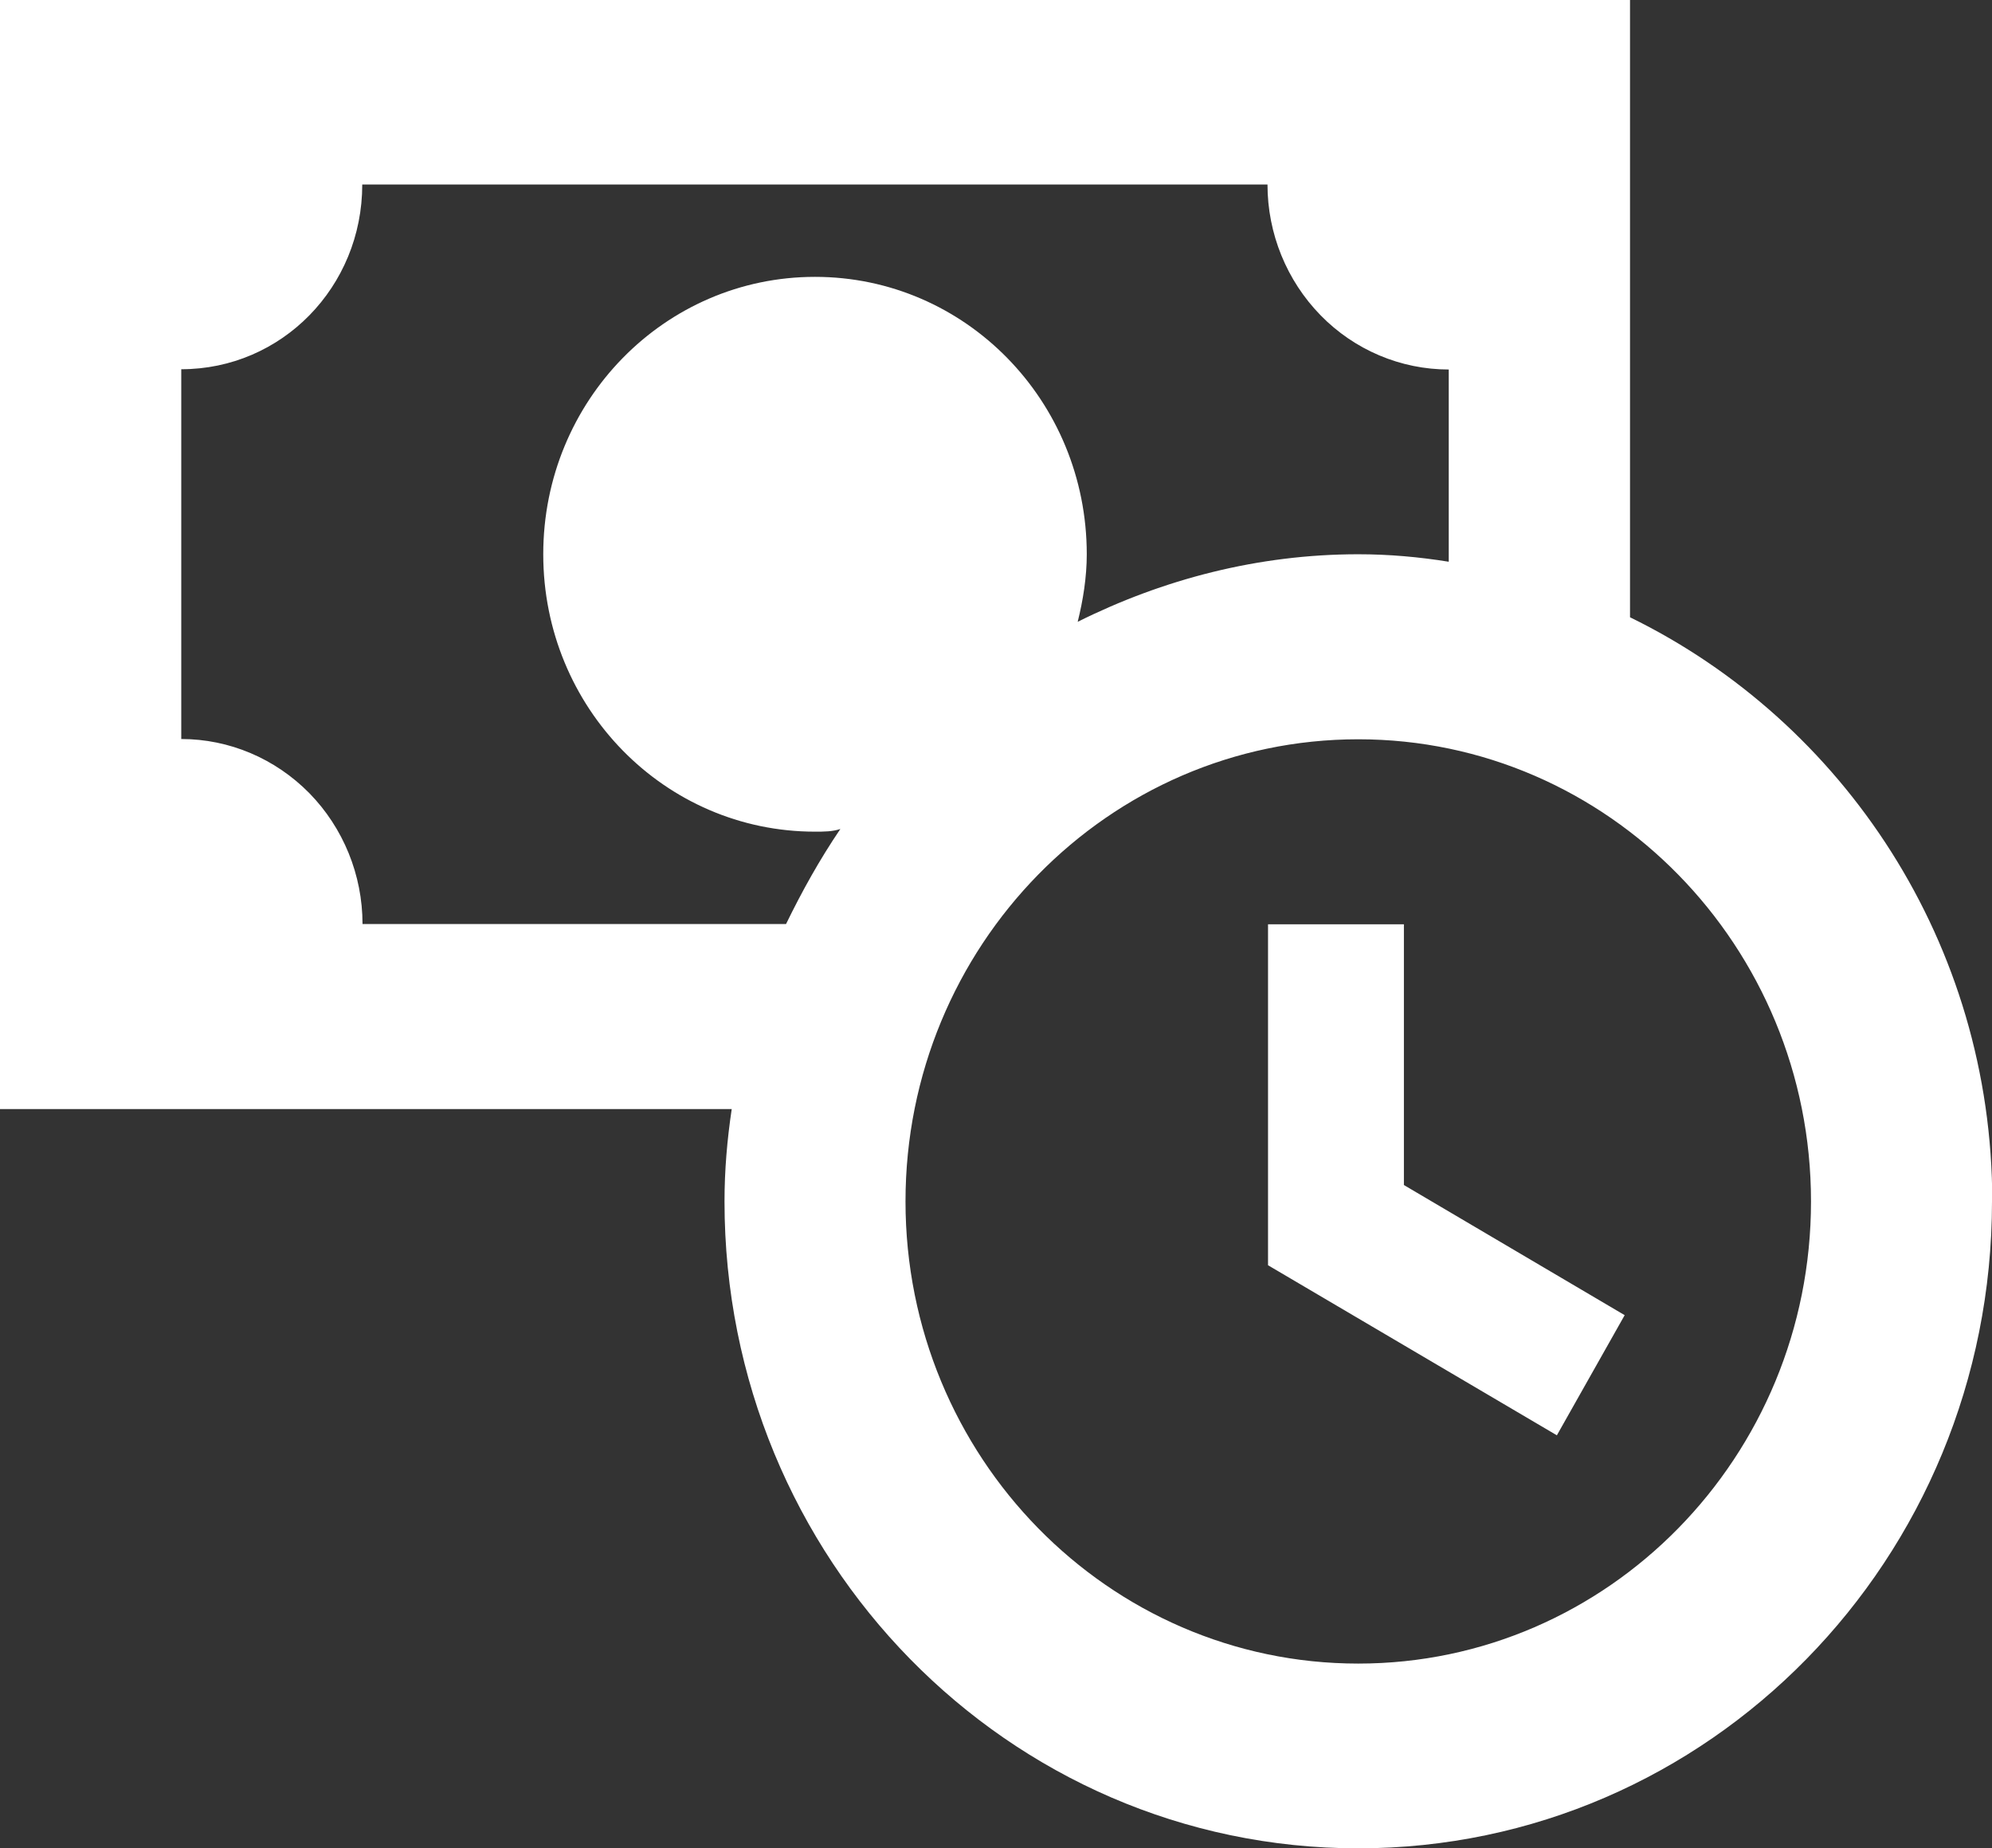
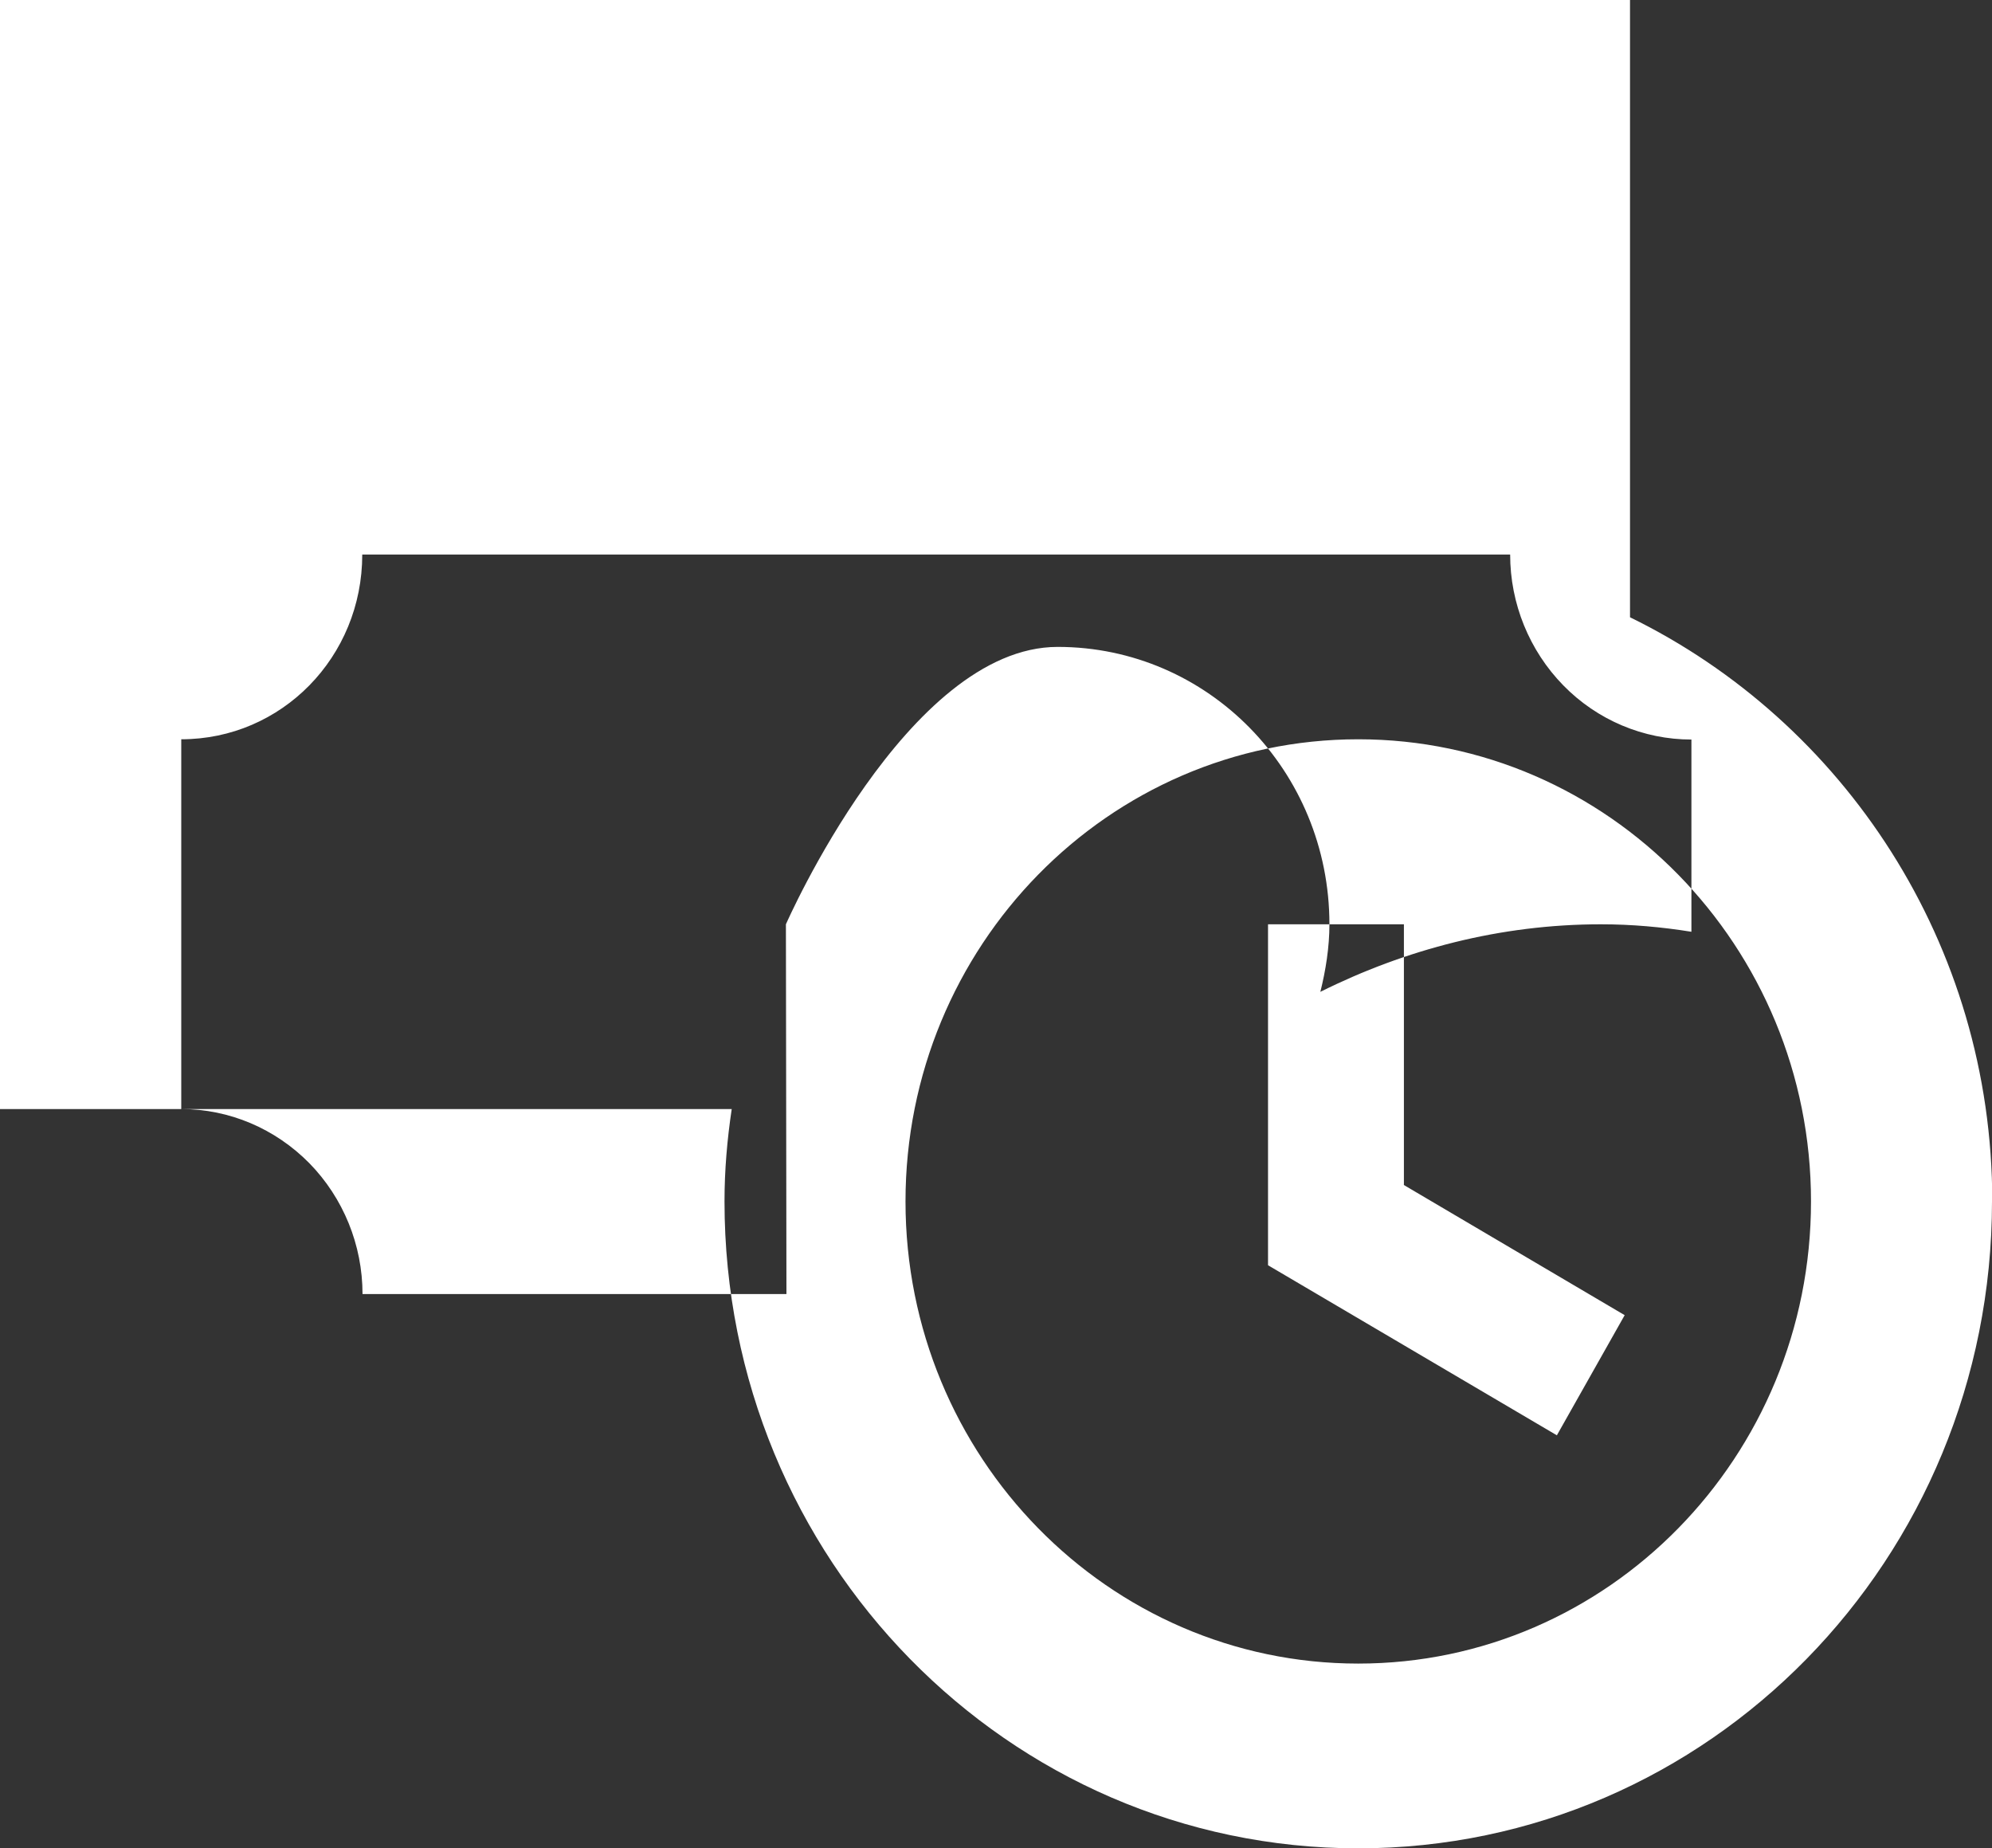
<svg xmlns="http://www.w3.org/2000/svg" id="Layer_1" data-name="Layer 1" viewBox="0 0 74.62 69.23">
  <rect x="0" y="0" width="74.62" height="69.23" fill="#333333" stroke="none" />
  <defs>
    <style>
      .cls-1 {
        fill: #fff;
      }
    </style>
  </defs>
-   <path class="cls-1" d="M67.84,45c0-9.55-7.6-17.31-16.96-17.31s-16.96,7.75-16.96,17.31,7.6,17.31,16.96,17.31,16.96-7.75,16.96-17.31M29.44,34.62c.61-1.25,1.26-2.42,2.04-3.57-.3.1-.61.1-.95.1-5.63,0-10.18-4.64-10.18-10.39s4.55-10.39,10.18-10.39,10.18,4.64,10.18,10.39c0,.86-.14,1.73-.34,2.53,3.19-1.59,6.75-2.53,10.51-2.53,1.15,0,2.27.1,3.39.28v-7.2c-1.8,0-3.53-.73-4.8-2.03-1.27-1.3-1.99-3.06-1.99-4.9H13.57c0,3.84-3.02,6.92-6.78,6.92v13.85c1.8,0,3.52.73,4.8,2.03,1.27,1.3,1.99,3.06,1.99,4.9h15.88ZM74.62,45c0,13.4-10.62,24.23-23.74,24.23s-23.74-10.84-23.74-24.23c0-1.18.1-2.32.27-3.46H0V0h61.06v23.12c8,3.91,13.57,12.22,13.57,21.88M52.58,44.38l8.28,4.88-2.54,4.5-10.82-6.37v-12.77h5.09v9.76Z" />
+   <path class="cls-1" d="M67.84,45c0-9.55-7.6-17.31-16.96-17.31s-16.96,7.75-16.96,17.31,7.6,17.31,16.96,17.31,16.96-7.75,16.96-17.31M29.44,34.62s4.55-10.39,10.18-10.39,10.18,4.64,10.18,10.39c0,.86-.14,1.73-.34,2.53,3.19-1.59,6.75-2.53,10.51-2.53,1.15,0,2.27.1,3.39.28v-7.2c-1.8,0-3.53-.73-4.8-2.03-1.27-1.3-1.99-3.06-1.99-4.9H13.57c0,3.84-3.02,6.92-6.78,6.92v13.85c1.8,0,3.52.73,4.8,2.03,1.27,1.3,1.99,3.06,1.99,4.9h15.88ZM74.62,45c0,13.4-10.62,24.23-23.74,24.23s-23.74-10.84-23.74-24.23c0-1.18.1-2.32.27-3.46H0V0h61.06v23.12c8,3.91,13.57,12.22,13.57,21.88M52.58,44.38l8.28,4.88-2.54,4.5-10.82-6.37v-12.77h5.09v9.76Z" />
</svg>